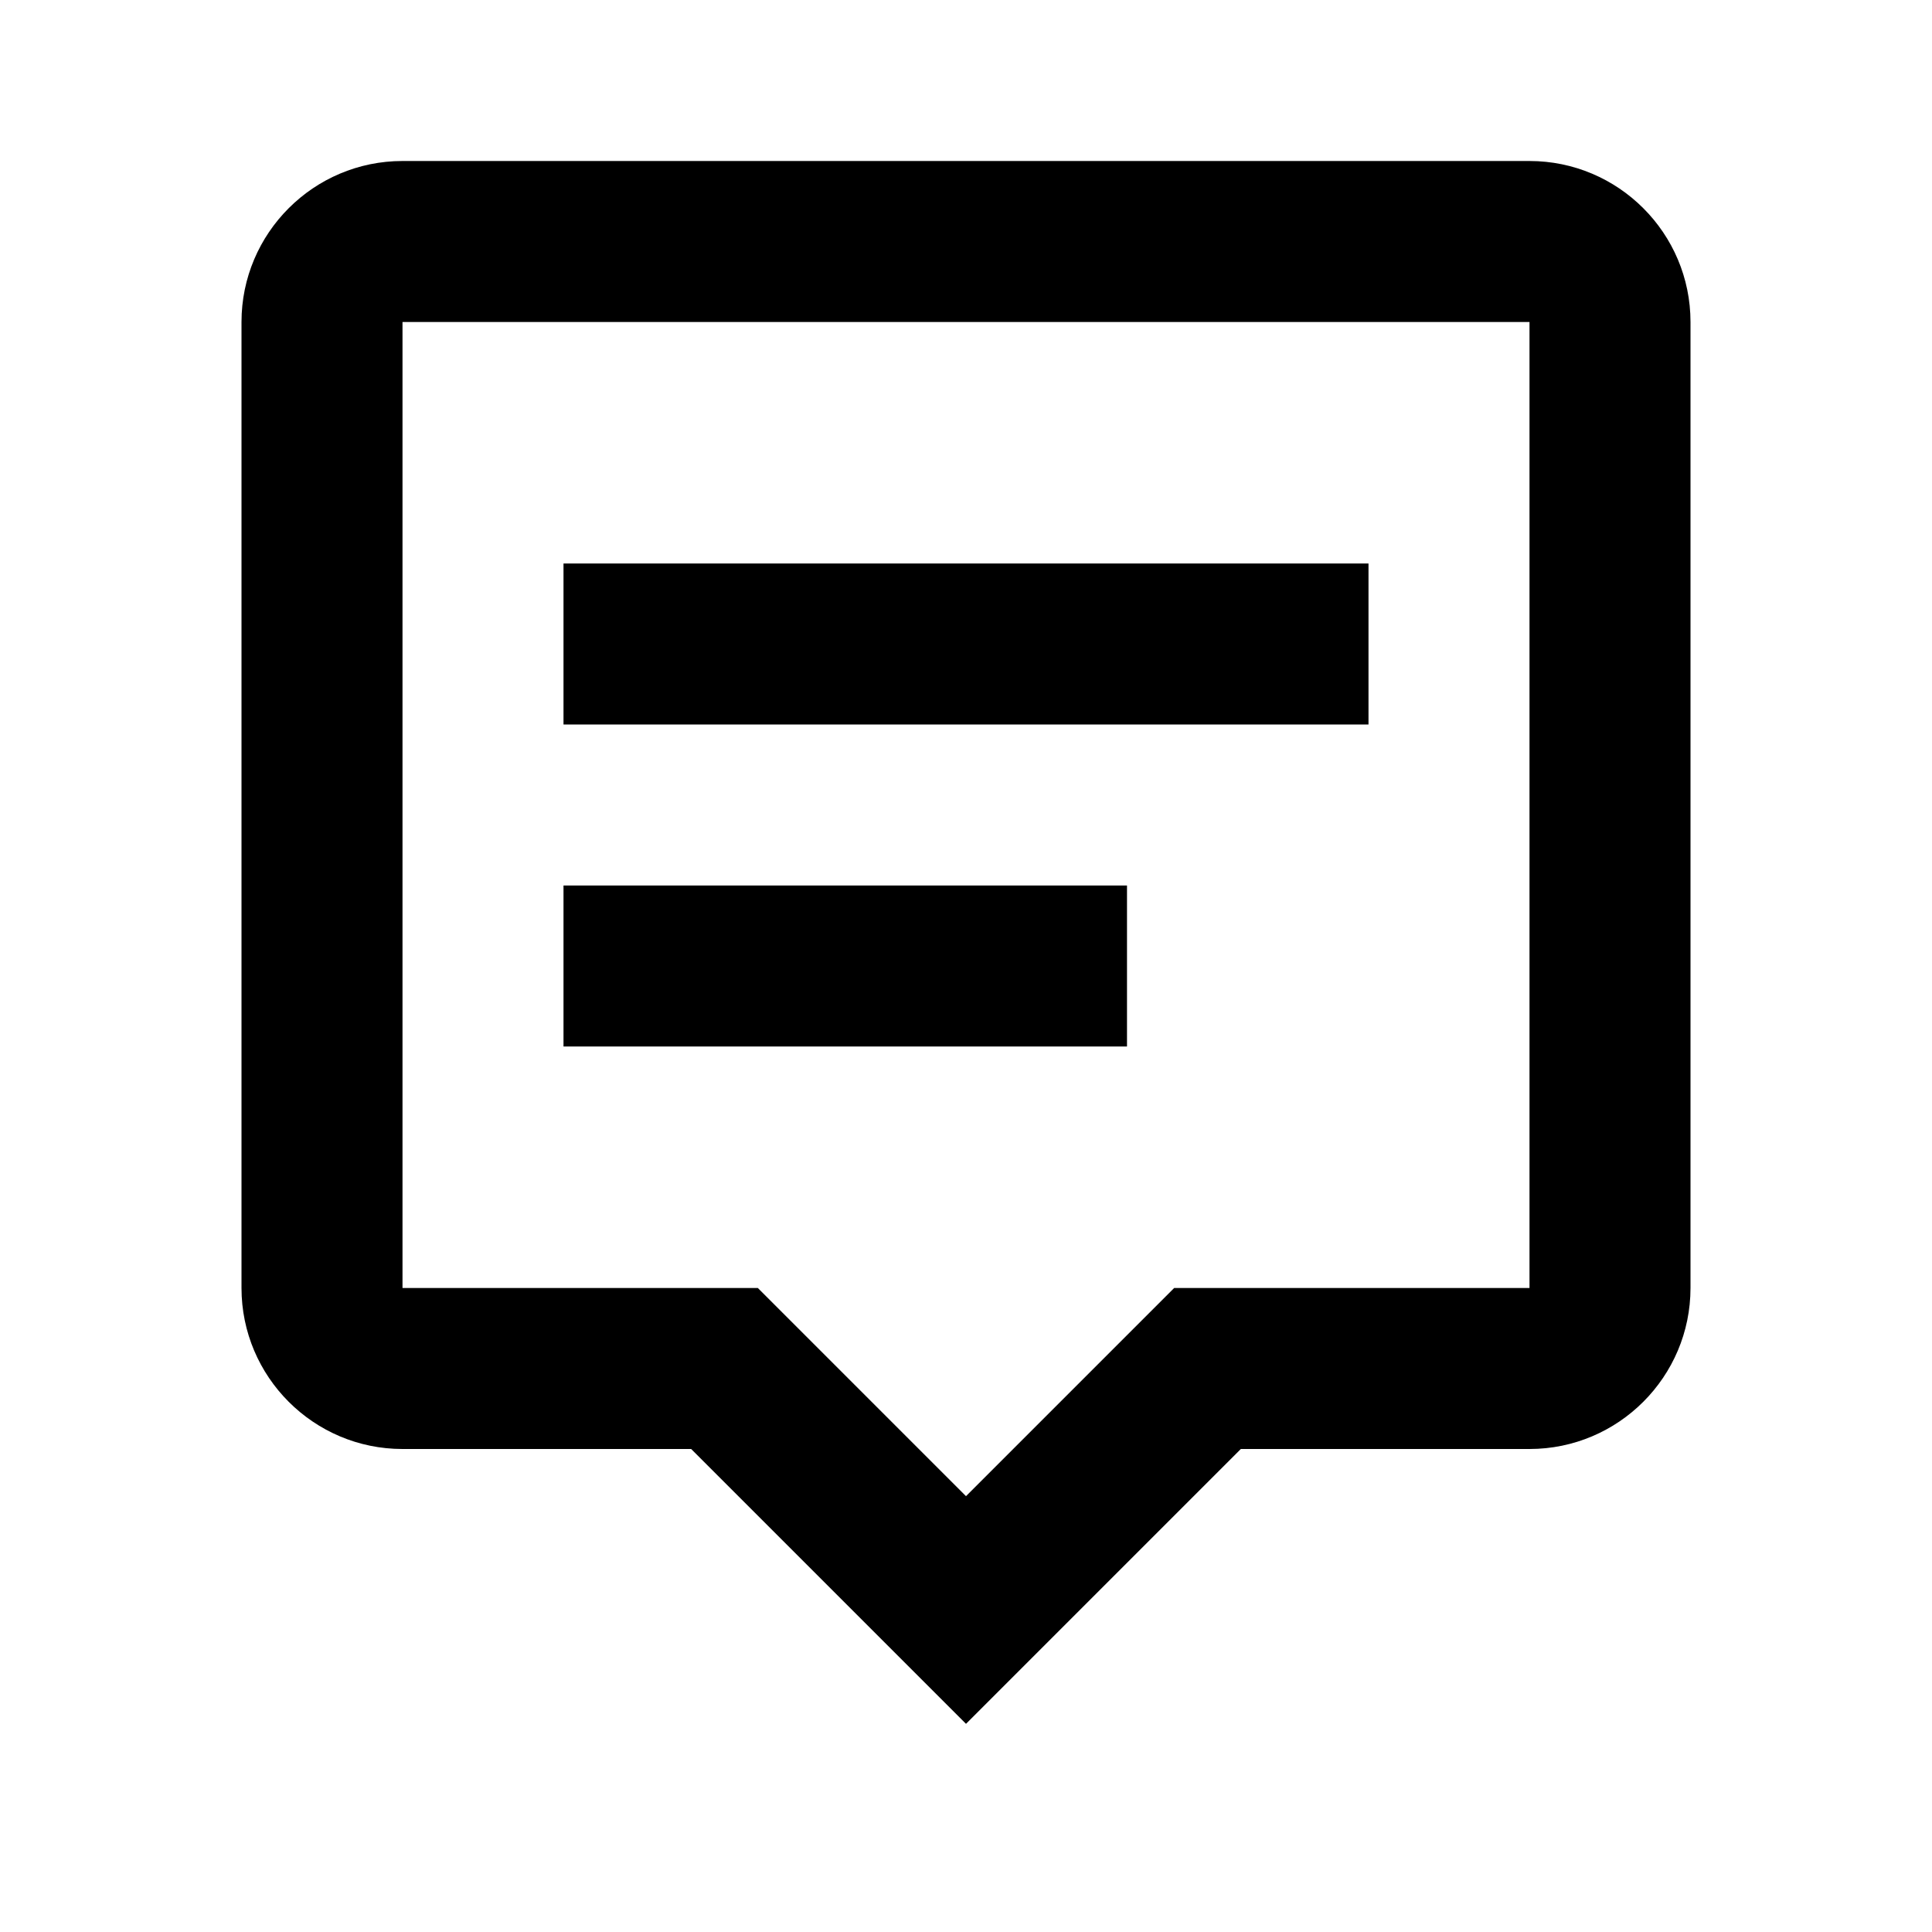
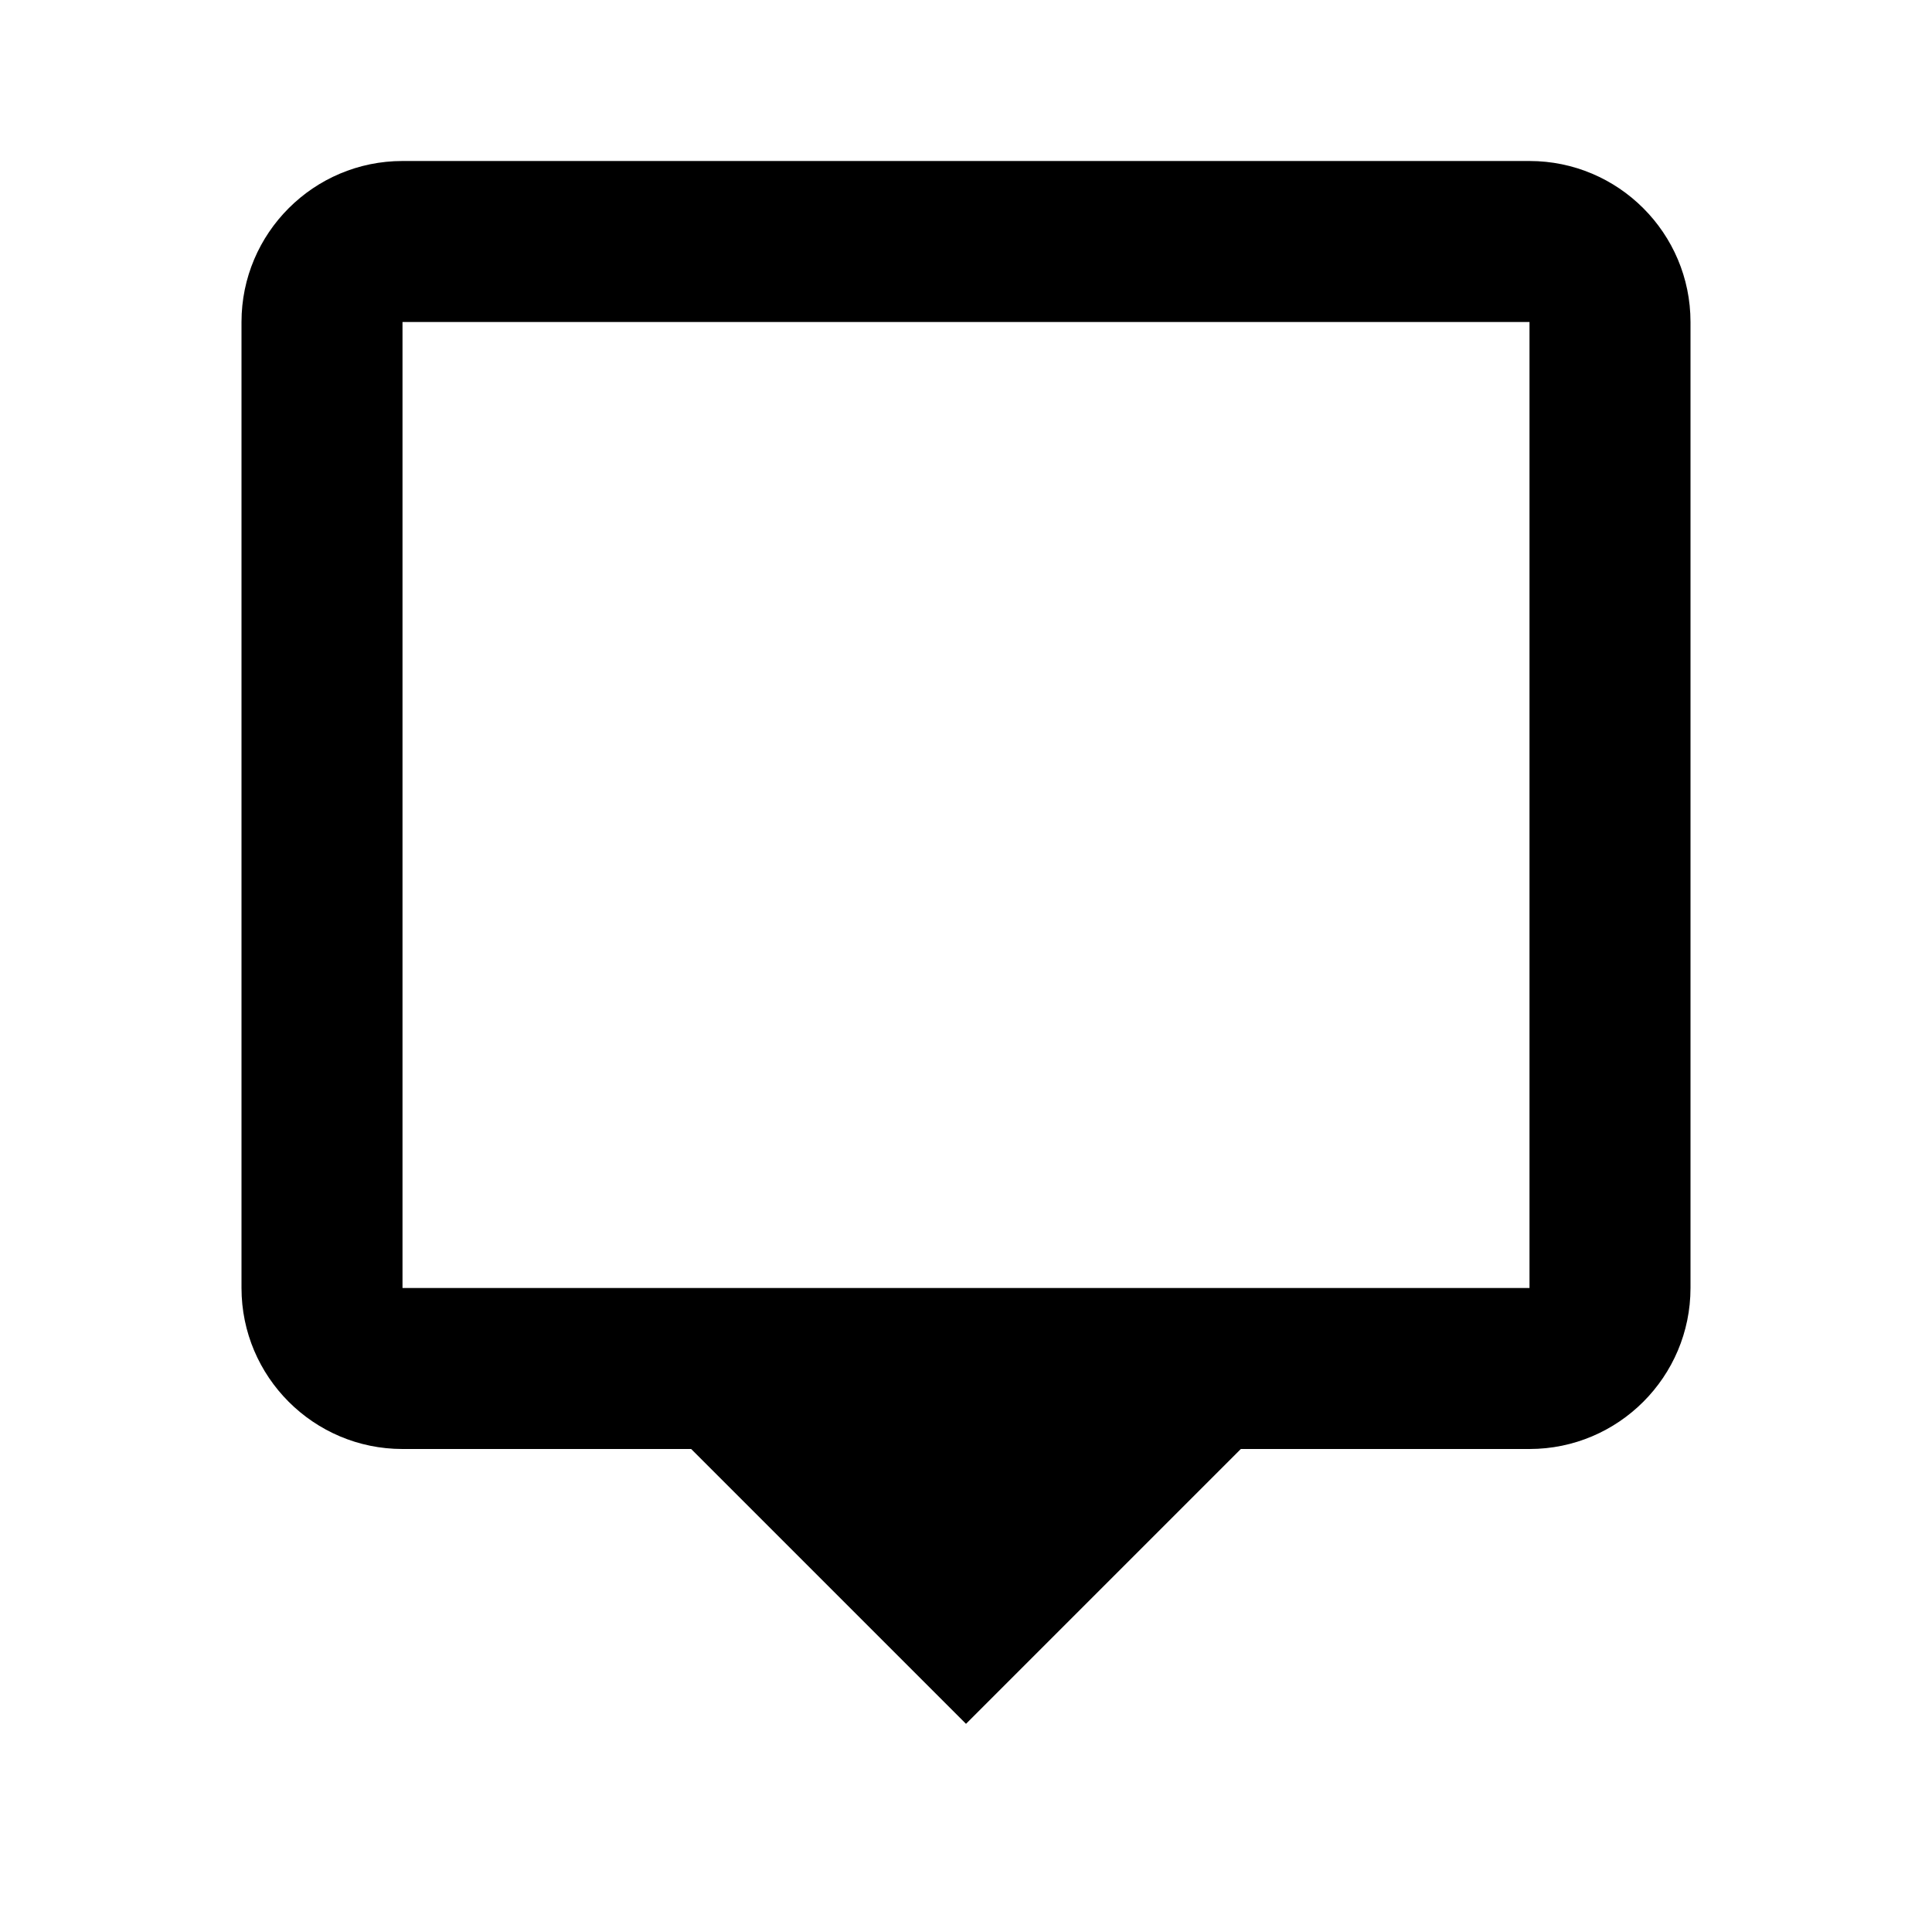
<svg xmlns="http://www.w3.org/2000/svg" width="24" height="24" viewBox="0 0 24 24">
-   <path d="M5,2C3.897,2,3,2.897,3,4v12c0,1.103,0.897,2,2,2h3.586L12,21.414L15.414,18H19c1.103,0,2-0.897,2-2V4c0-1.103-0.897-2-2-2 H5z M19,16h-4.414L12,18.586L9.414,16H5V4h14V16z" />
-   <path d="M7 7H17V9H7zM7 11H14V13H7z" />
+   <path d="M5,2C3.897,2,3,2.897,3,4v12c0,1.103,0.897,2,2,2h3.586L12,21.414L15.414,18H19c1.103,0,2-0.897,2-2V4c0-1.103-0.897-2-2-2 H5z M19,16h-4.414L9.414,16H5V4h14V16z" />
</svg>